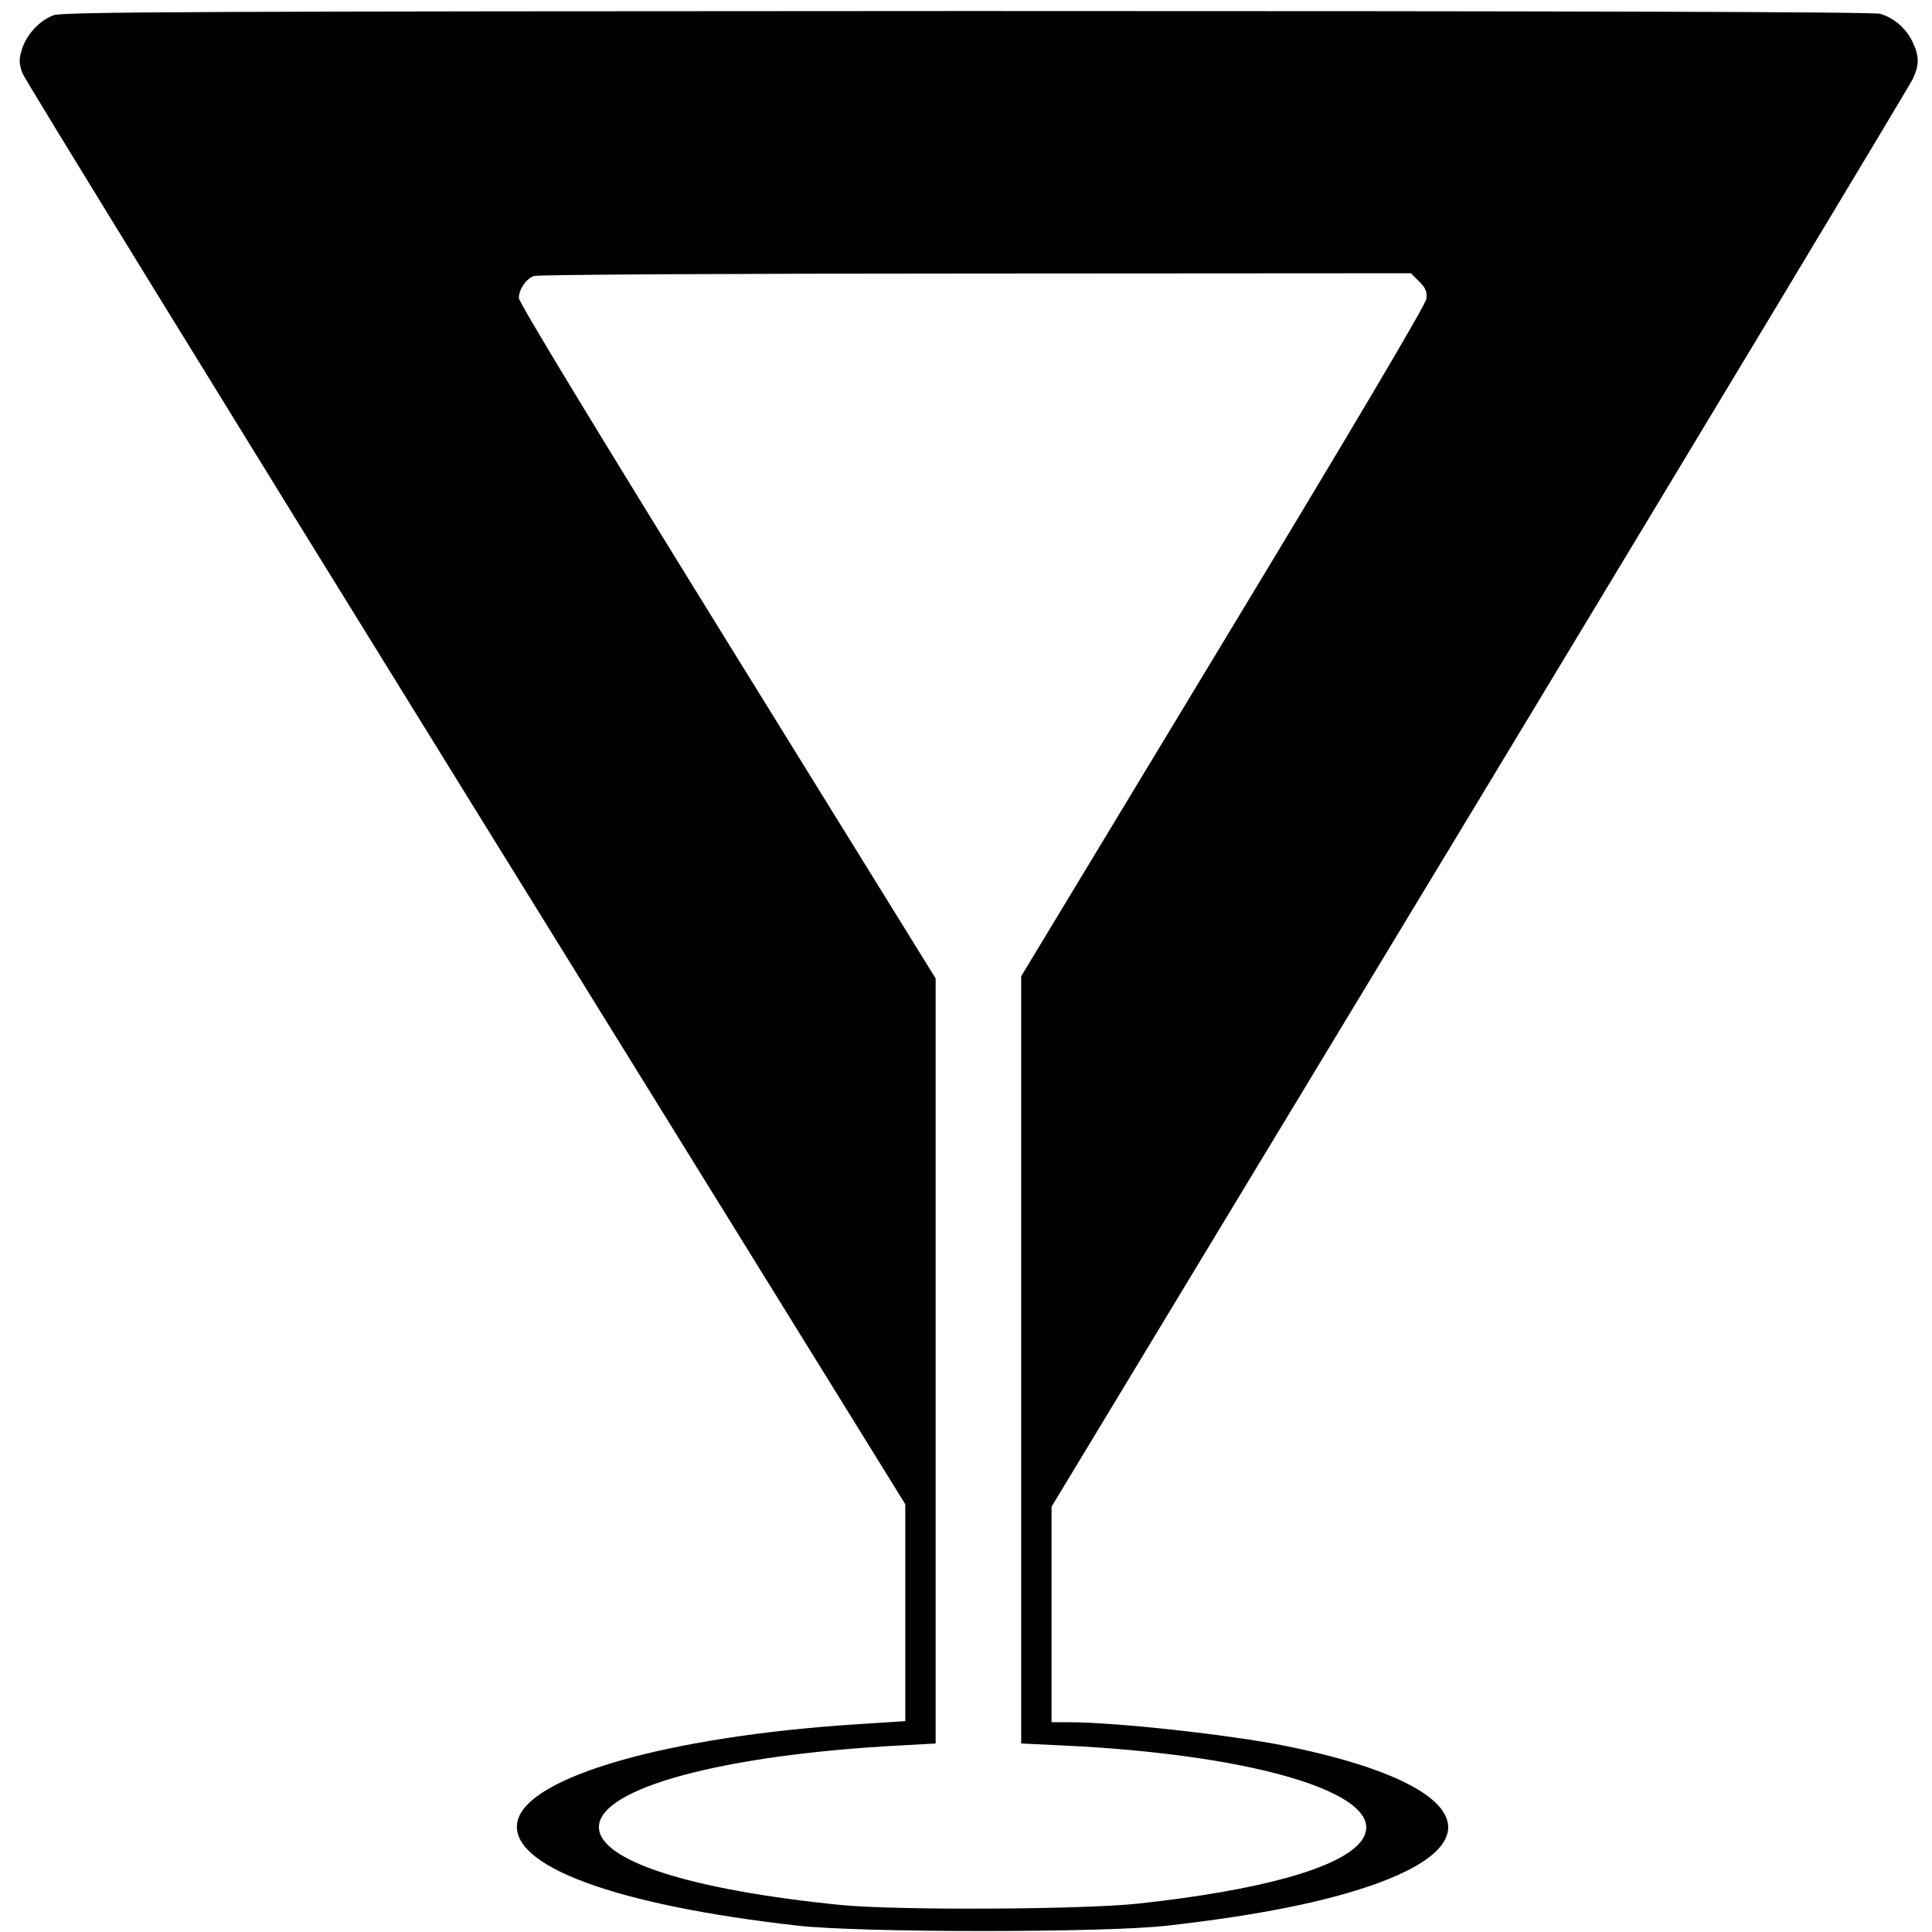
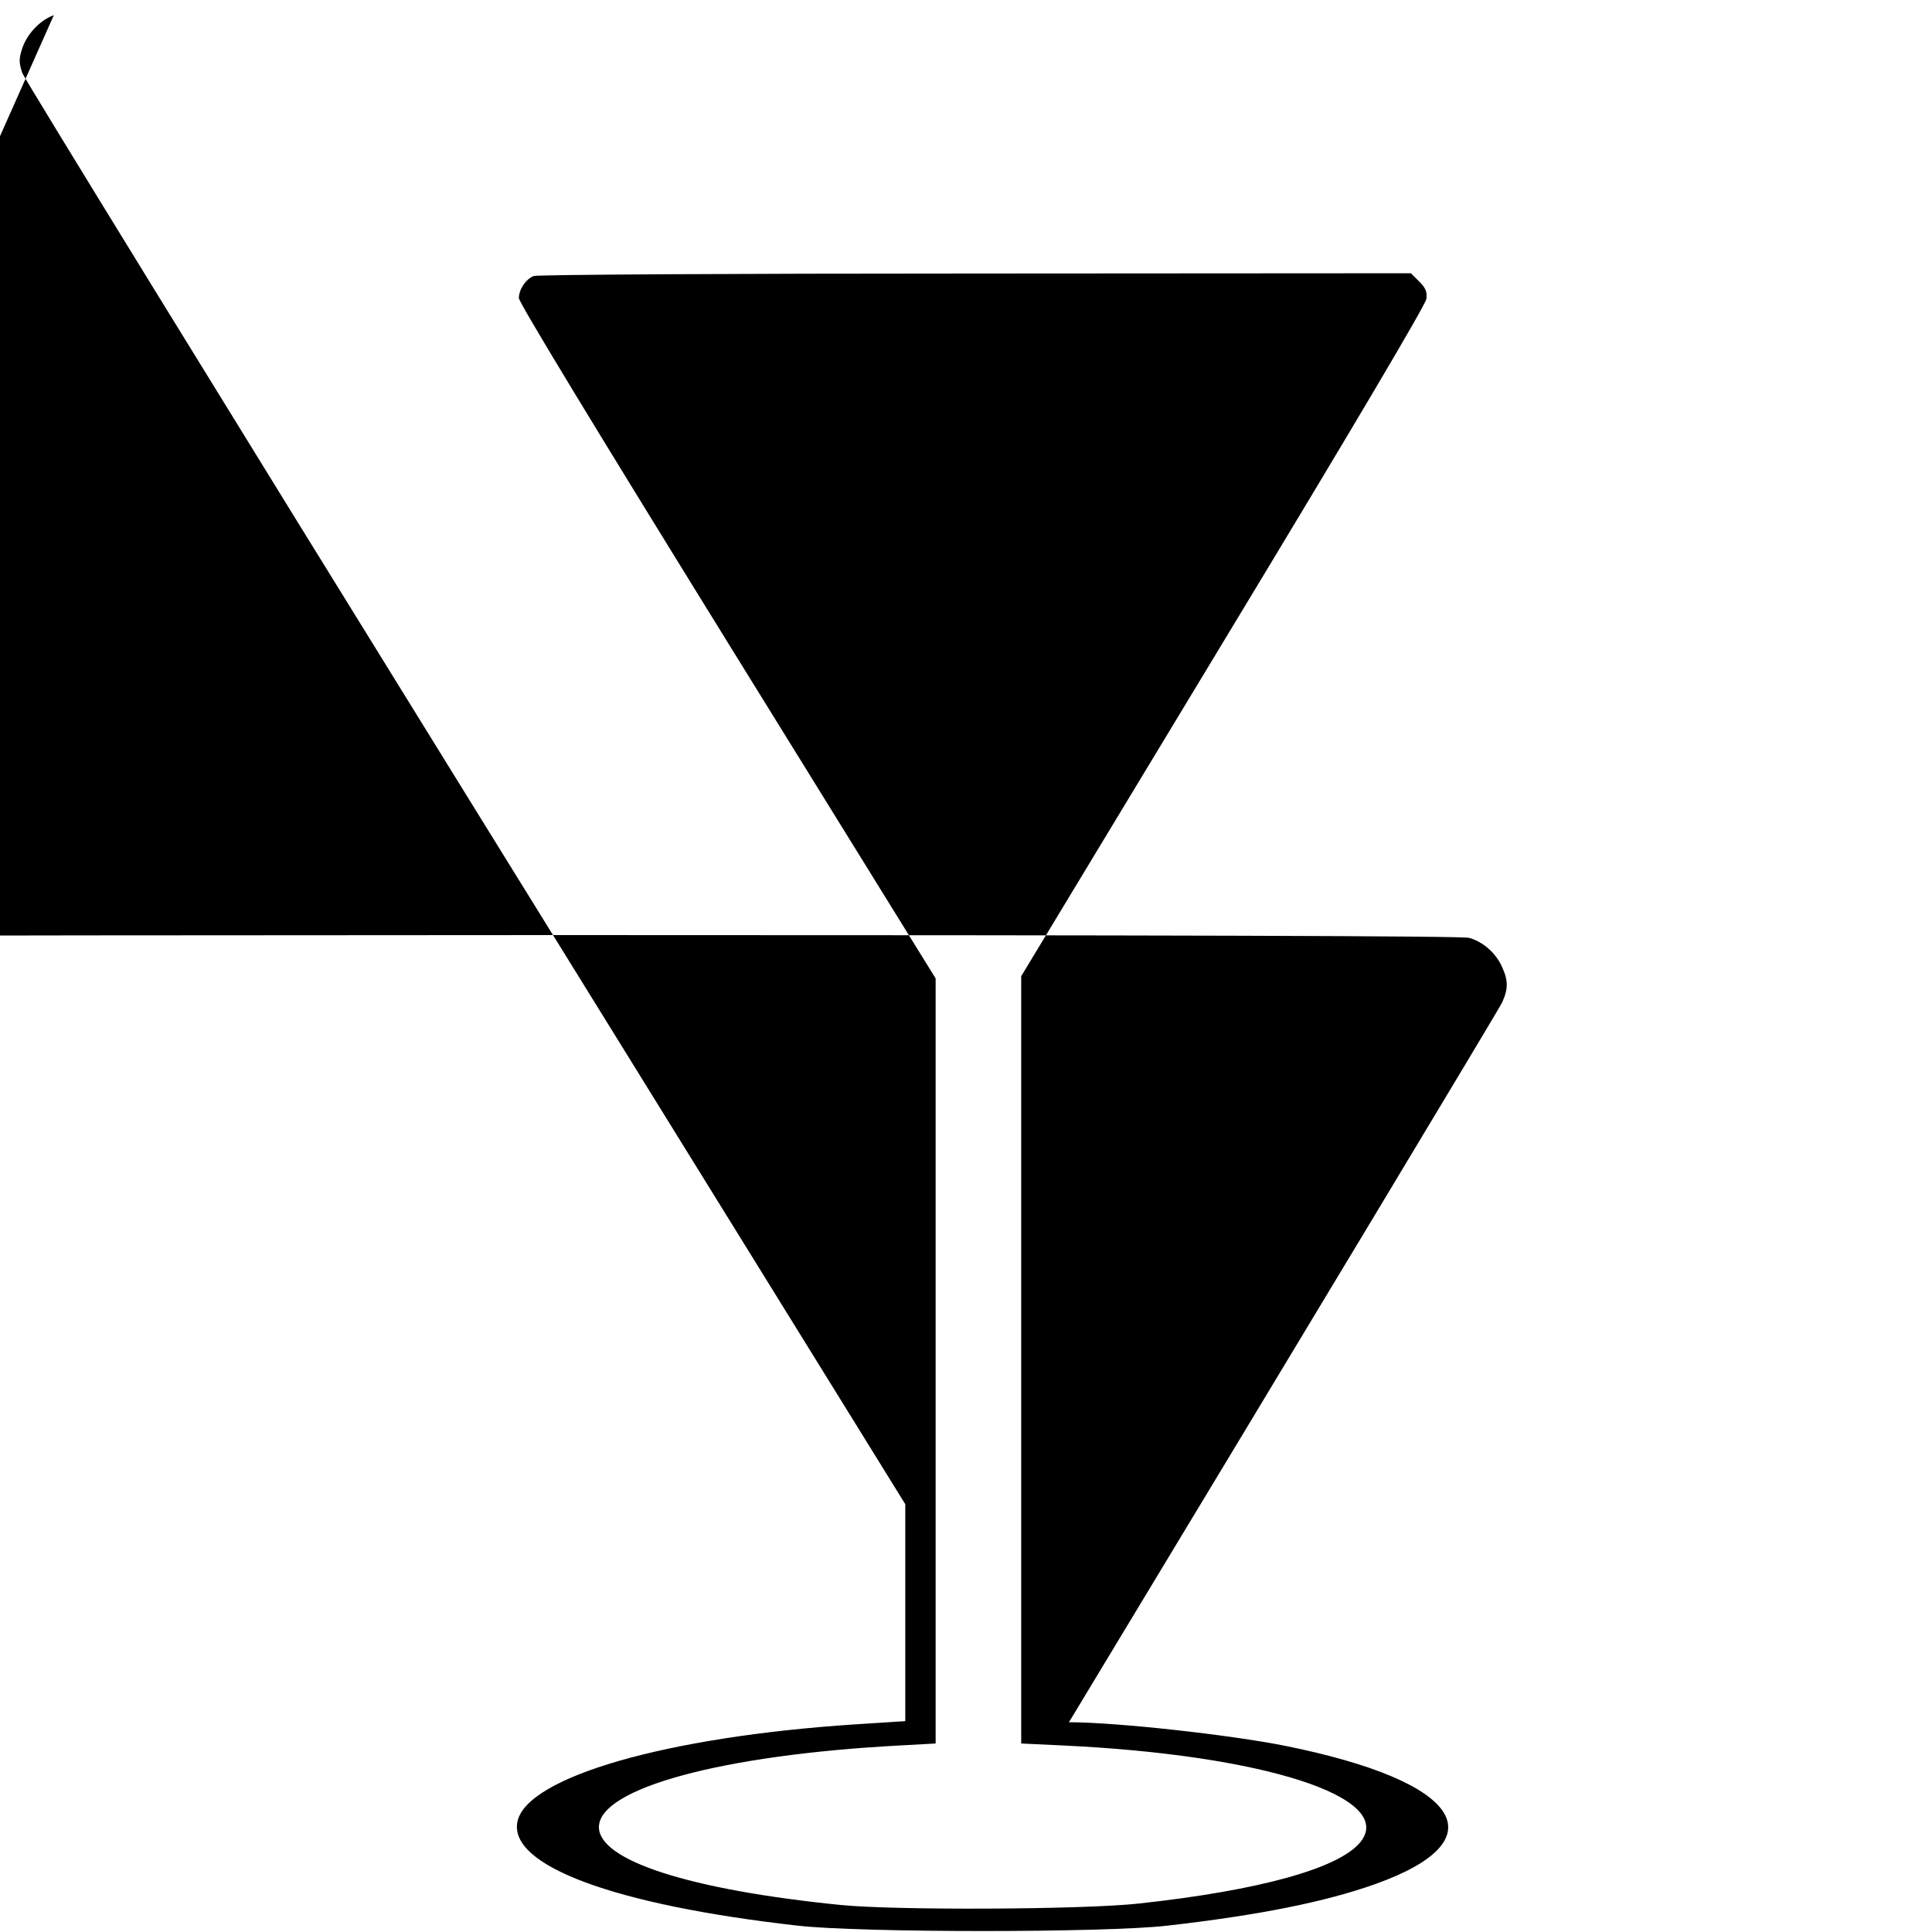
<svg xmlns="http://www.w3.org/2000/svg" version="1.0" width="700pt" height="700pt" viewBox="0 0 700 700" preserveAspectRatio="xMidYMid meet">
  <g transform="translate(0,700) scale(0.1,-0.1)" fill="#000000" stroke="none">
-     <path d="M195 6945 c-51 -18 -100 -71 -116 -125 -11 -36 -10 -49 2 -85 9 -23 732 -1199 1607 -2613 l1592 -2572 0 -393 0 -393 -186 -12 c-680 -45 -1183 -190 -1219 -351 -35 -160 350 -303 1015 -378 227 -26 1114 -26 1340 0 332 38 572 86 754 151 449 161 312 371 -325 500 -205 41 -615 86 -786 86 l-63 0 0 391 0 390 1552 2567 c853 1412 1559 2585 1569 2607 23 50 23 80 0 130 -22 50 -69 91 -119 105 -25 7 -1087 10 -3307 10 -2792 -1 -3276 -3 -3310 -15z m4947 -965 c24 -24 29 -37 26 -63 -2 -20 -270 -473 -736 -1243 l-732 -1211 0 -1390 0 -1390 148 -7 c732 -34 1208 -188 1082 -349 -76 -96 -364 -176 -805 -224 -204 -22 -880 -25 -1080 -5 -547 55 -875 161 -875 282 0 141 448 262 1093 296 l127 7 0 1386 0 1386 -755 1220 c-478 773 -755 1229 -755 1245 0 31 25 69 54 80 11 5 731 9 1599 9 l1579 1 30 -30z" />
+     <path d="M195 6945 c-51 -18 -100 -71 -116 -125 -11 -36 -10 -49 2 -85 9 -23 732 -1199 1607 -2613 l1592 -2572 0 -393 0 -393 -186 -12 c-680 -45 -1183 -190 -1219 -351 -35 -160 350 -303 1015 -378 227 -26 1114 -26 1340 0 332 38 572 86 754 151 449 161 312 371 -325 500 -205 41 -615 86 -786 86 c853 1412 1559 2585 1569 2607 23 50 23 80 0 130 -22 50 -69 91 -119 105 -25 7 -1087 10 -3307 10 -2792 -1 -3276 -3 -3310 -15z m4947 -965 c24 -24 29 -37 26 -63 -2 -20 -270 -473 -736 -1243 l-732 -1211 0 -1390 0 -1390 148 -7 c732 -34 1208 -188 1082 -349 -76 -96 -364 -176 -805 -224 -204 -22 -880 -25 -1080 -5 -547 55 -875 161 -875 282 0 141 448 262 1093 296 l127 7 0 1386 0 1386 -755 1220 c-478 773 -755 1229 -755 1245 0 31 25 69 54 80 11 5 731 9 1599 9 l1579 1 30 -30z" />
  </g>
</svg>